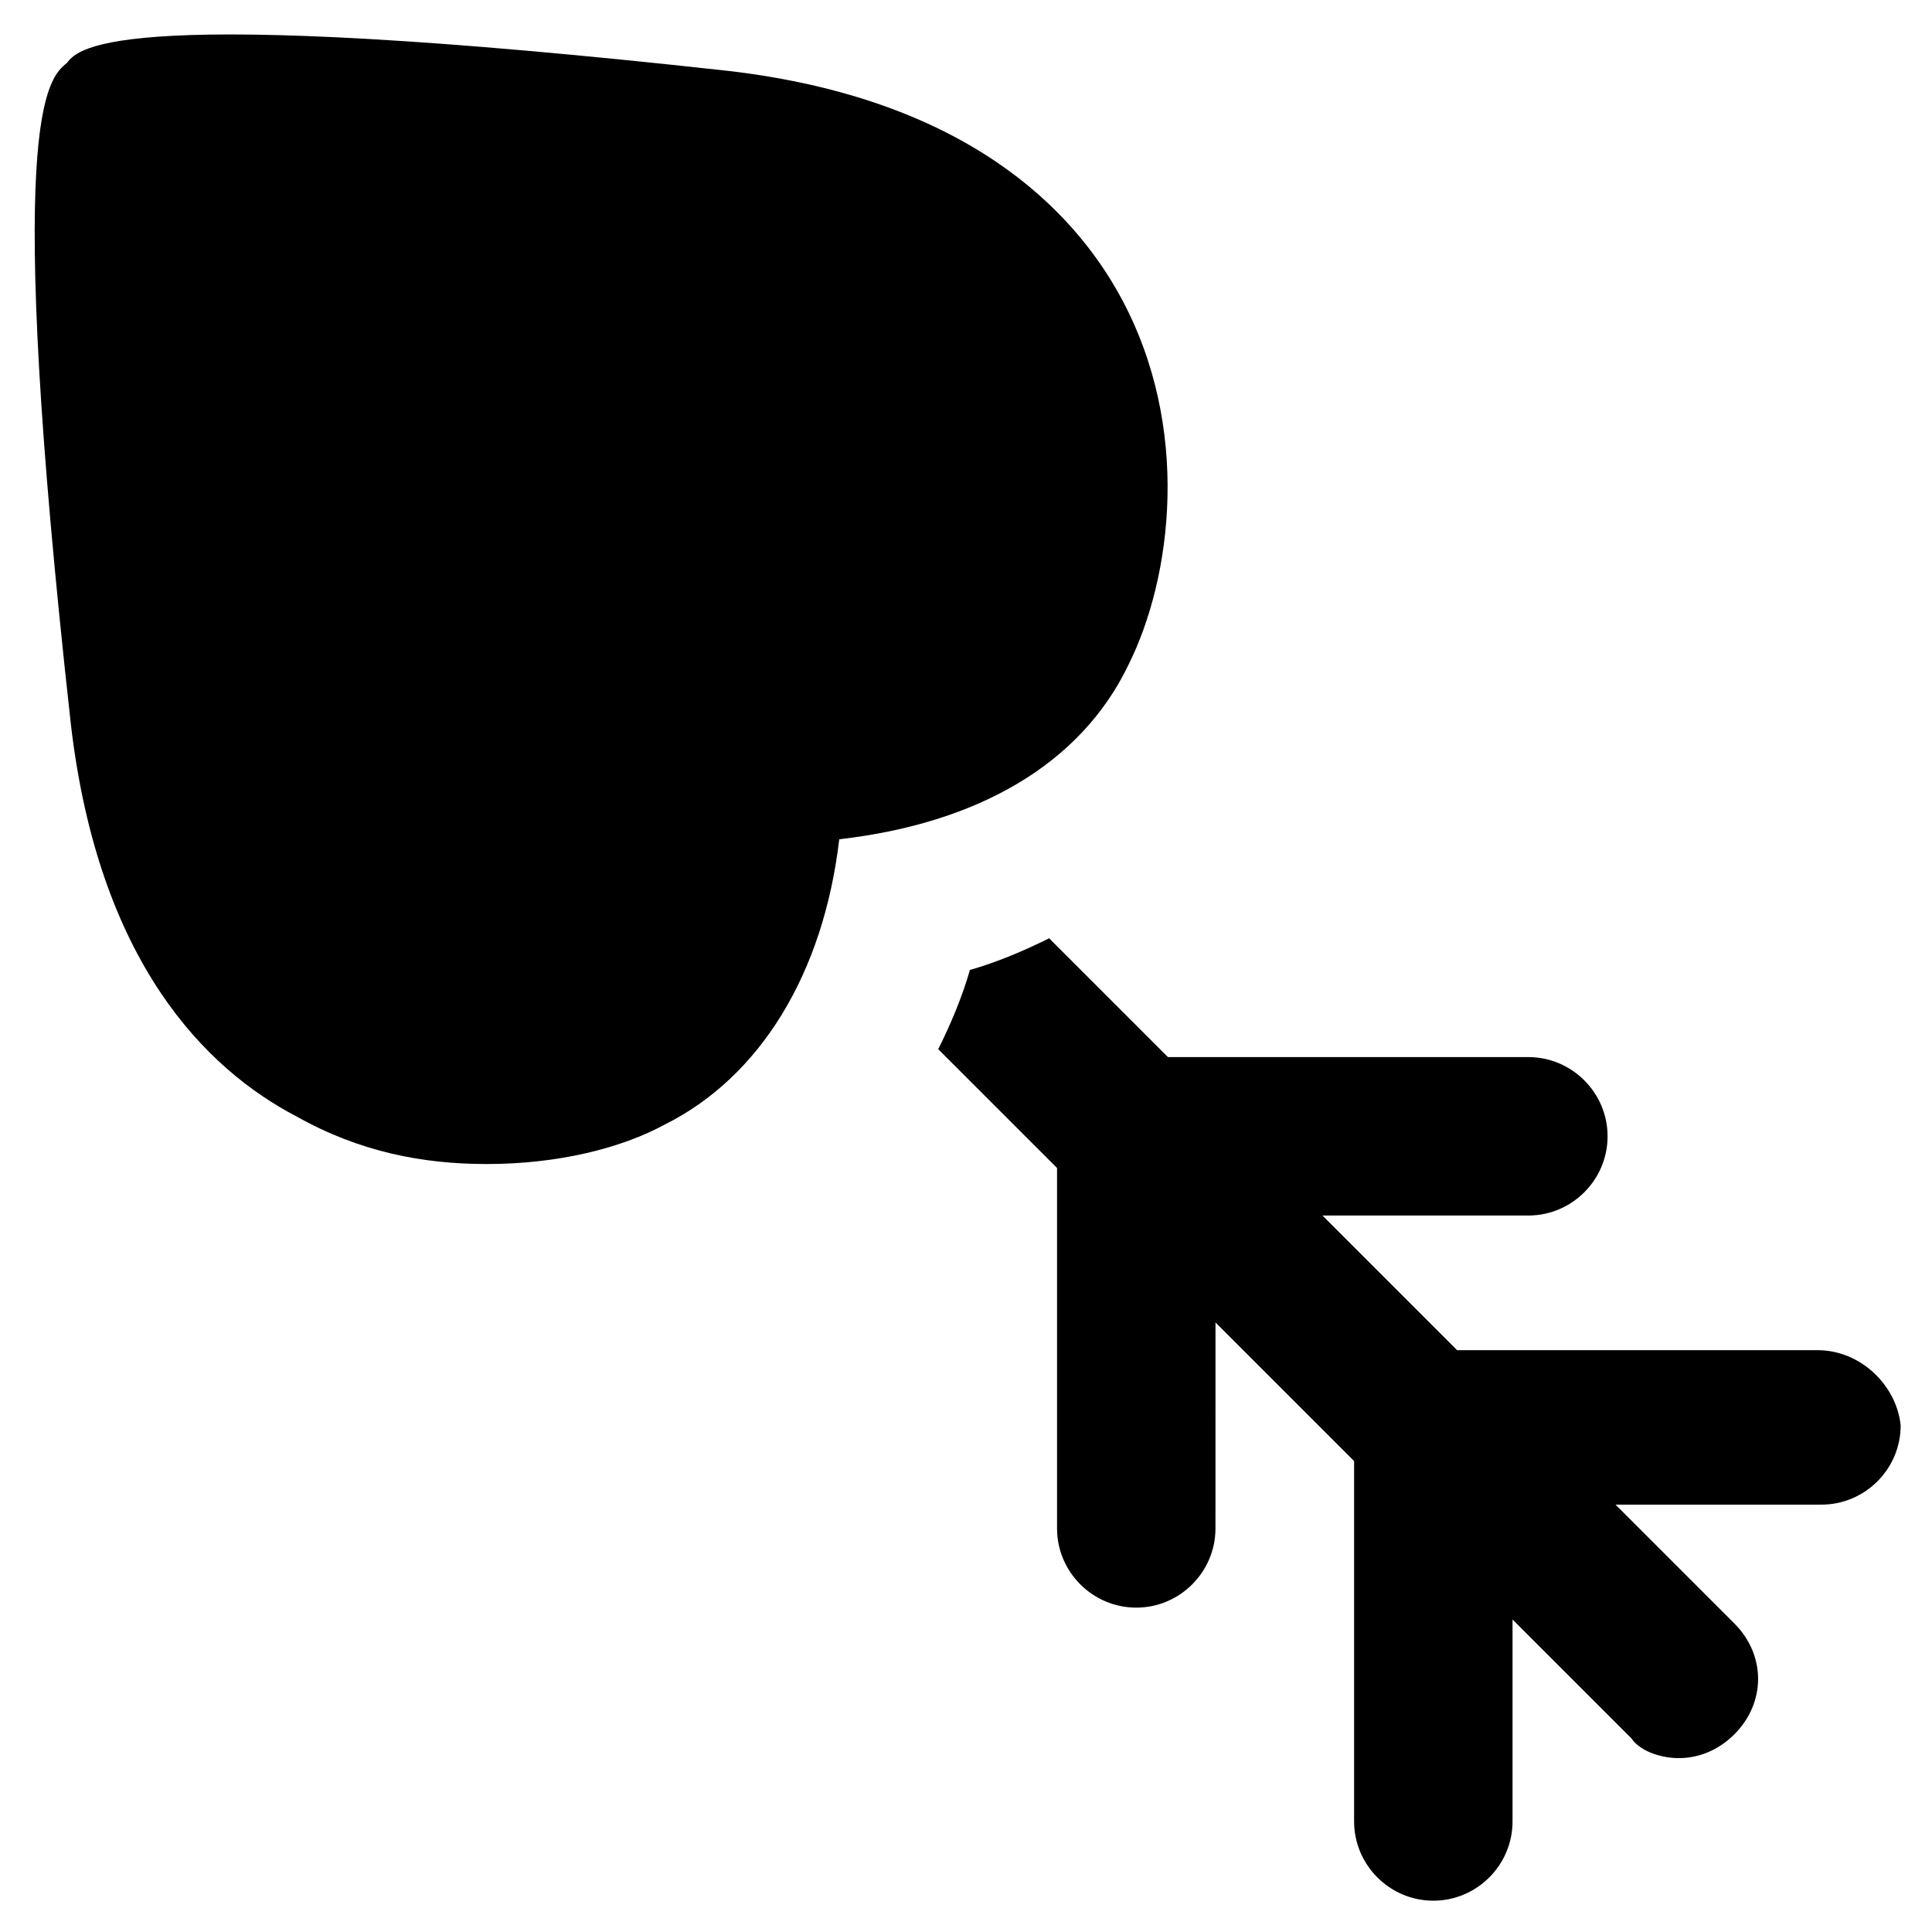
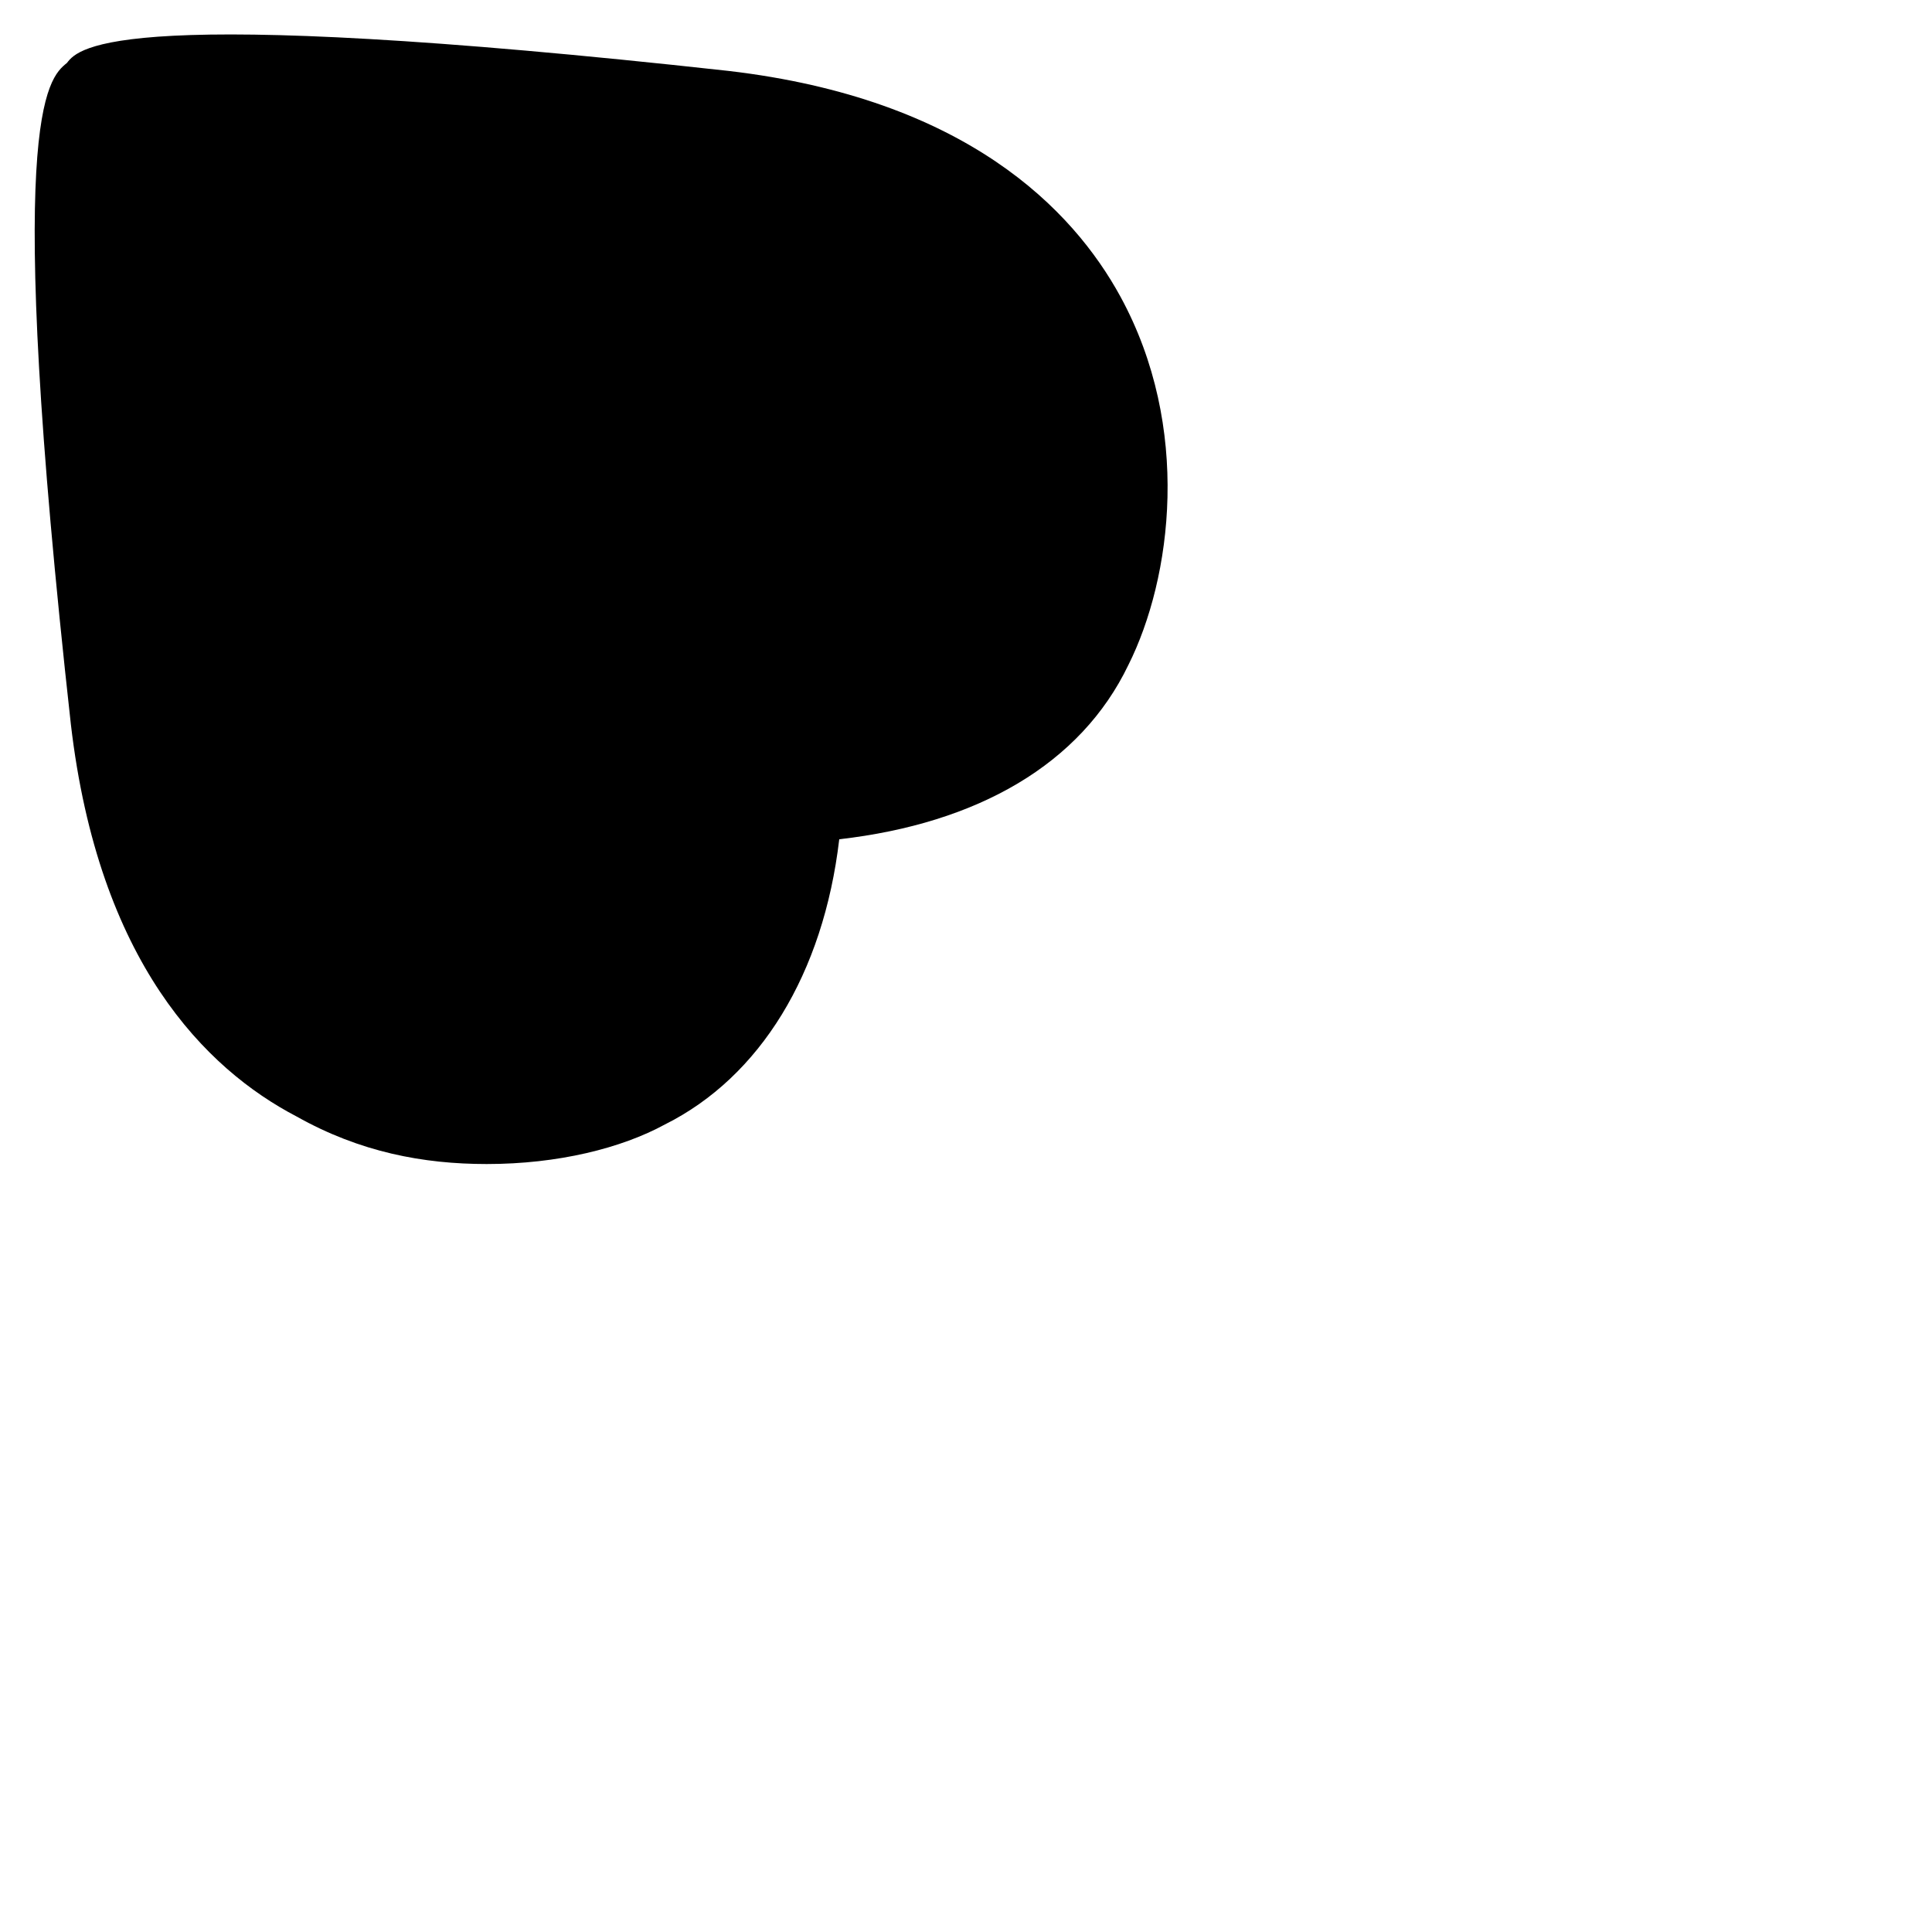
<svg xmlns="http://www.w3.org/2000/svg" fill="#000000" width="800px" height="800px" version="1.1" viewBox="144 144 512 512">
  <g>
-     <path d="m625.66 501.81h-95.516l-35.688-35.684h54.578c11.547 0 20.992-9.445 20.992-20.992 0-11.547-9.445-20.992-20.992-20.992h-95.516l-31.488-31.488c-6.297 3.148-13.645 6.297-20.992 8.398-2.098 7.348-5.246 14.695-8.398 20.992l31.488 31.488v95.516c0 11.547 9.445 20.992 20.992 20.992s20.992-9.445 20.992-20.992l0.008-54.586 36.734 36.734v95.516c0 11.547 9.445 20.992 20.992 20.992 11.547 0 20.992-9.445 20.992-20.992v-53.531l31.488 31.488c2.098 3.152 7.348 5.25 12.594 5.25 5.246 0 10.496-2.098 14.695-6.297 8.398-8.398 8.398-20.992 0-29.391l-31.488-31.488h54.578c11.547 0 20.992-9.445 20.992-20.992-1.047-10.492-10.496-19.941-22.039-19.941z" />
    <path d="m443.03 320.23c11.547-23.09 16.793-62.977-2.098-97.613-12.594-23.09-40.934-52.48-103.91-59.828-161.64-17.844-172.14-6.297-175.29-2.102-5.246 4.199-16.793 14.695 1.051 175.29 7.348 62.977 35.688 91.316 59.828 103.91 16.793 9.445 33.586 12.594 50.383 12.594 18.895 0 35.688-4.199 47.23-10.496 25.191-12.594 41.984-39.887 46.184-75.57 36.734-4.199 64.023-19.941 76.617-46.18z" />
  </g>
</svg>